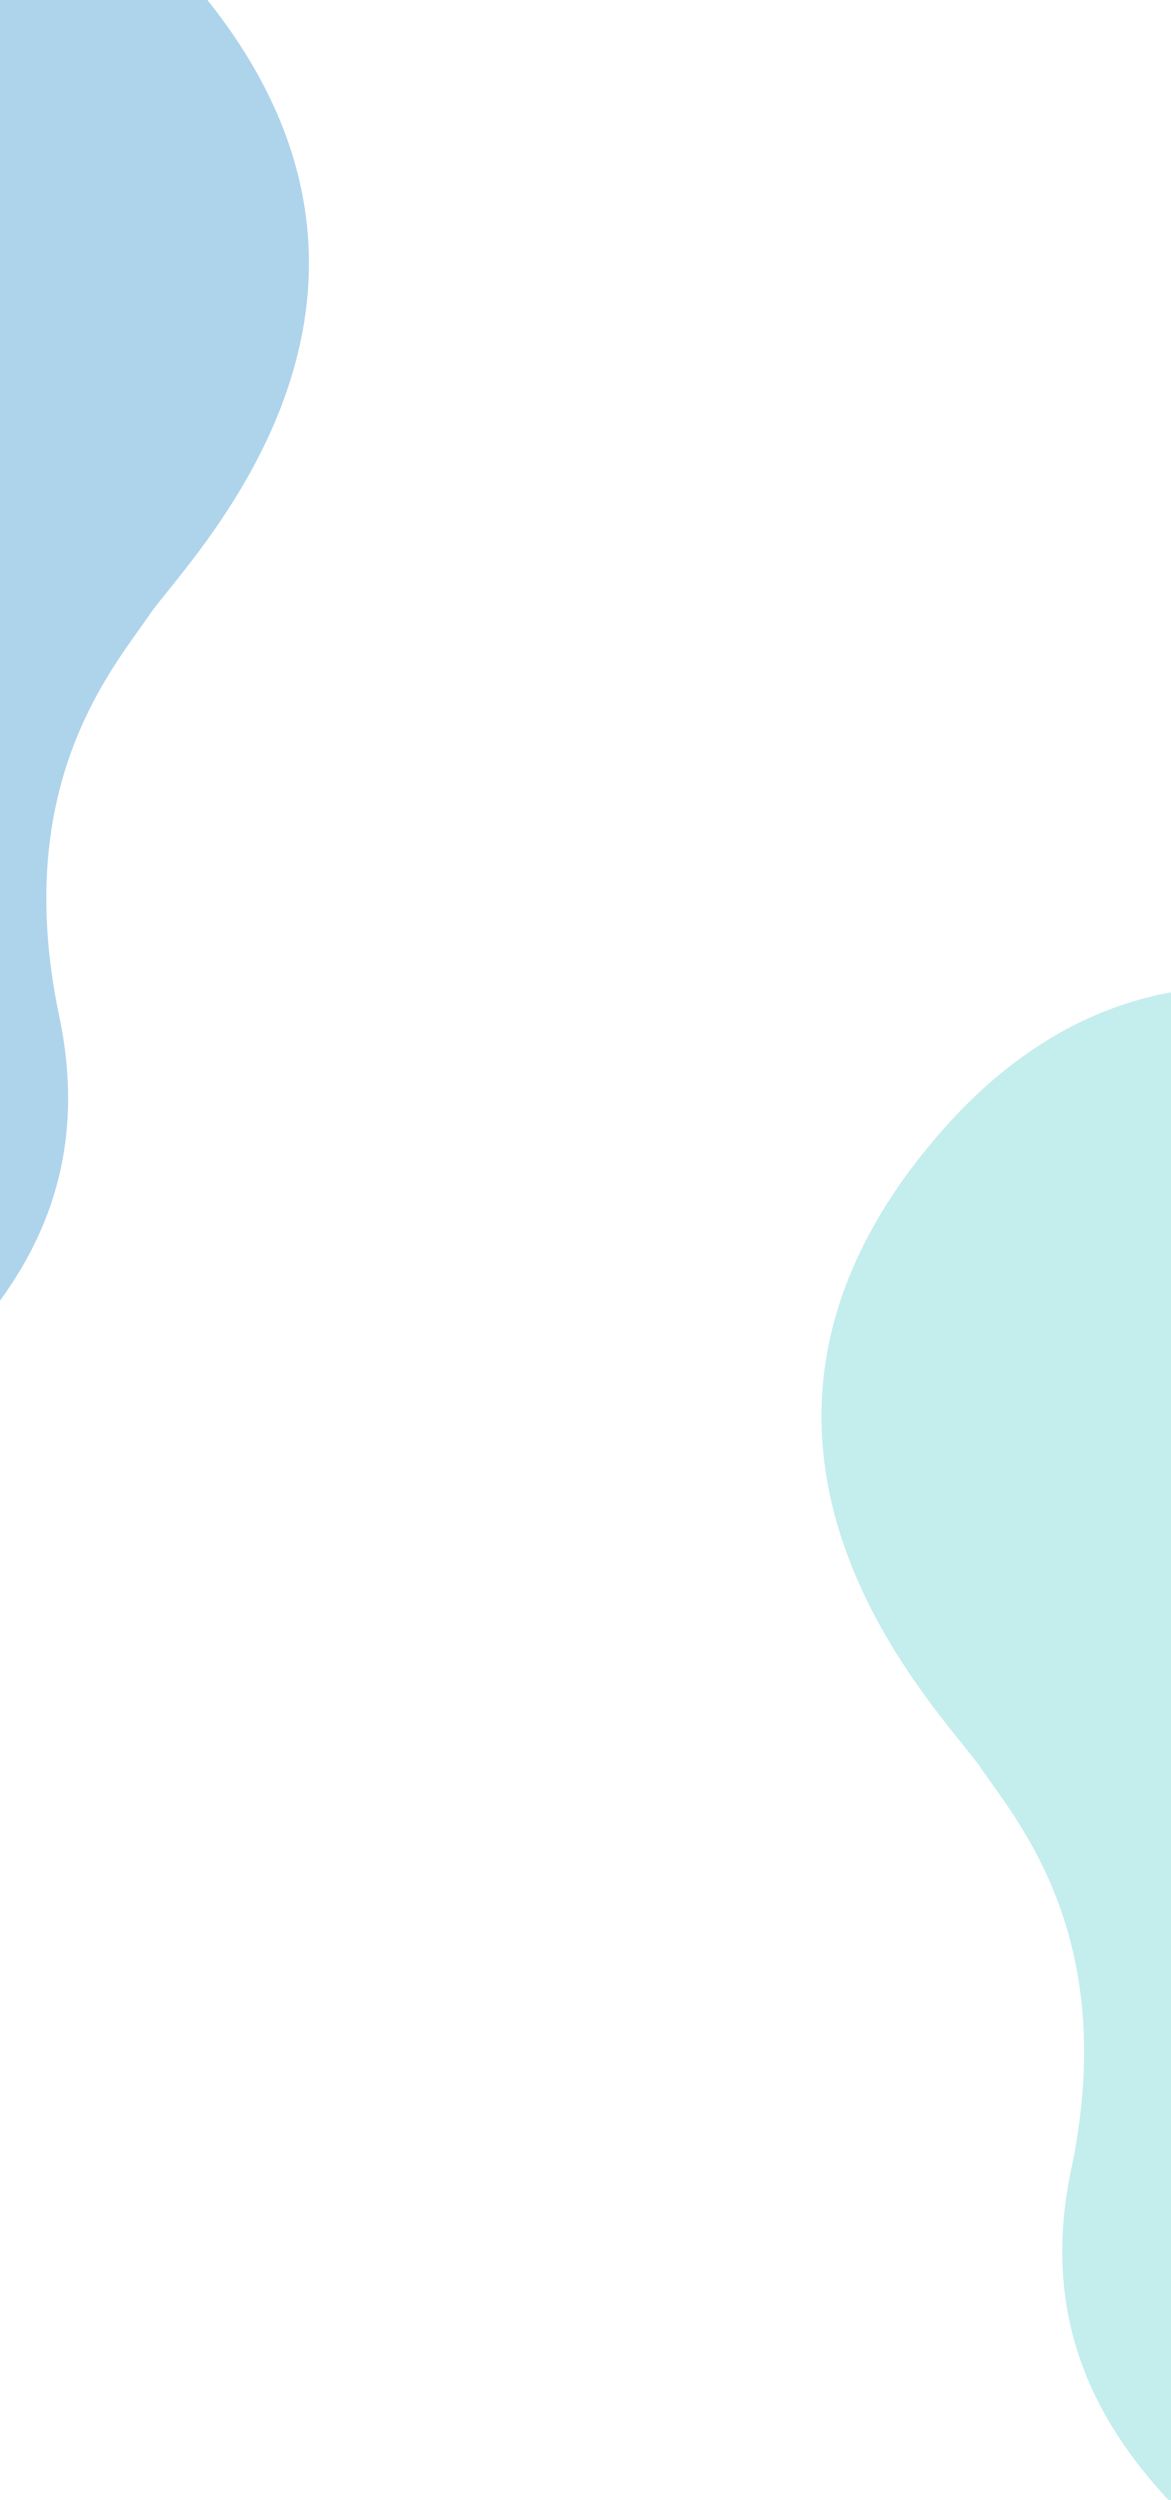
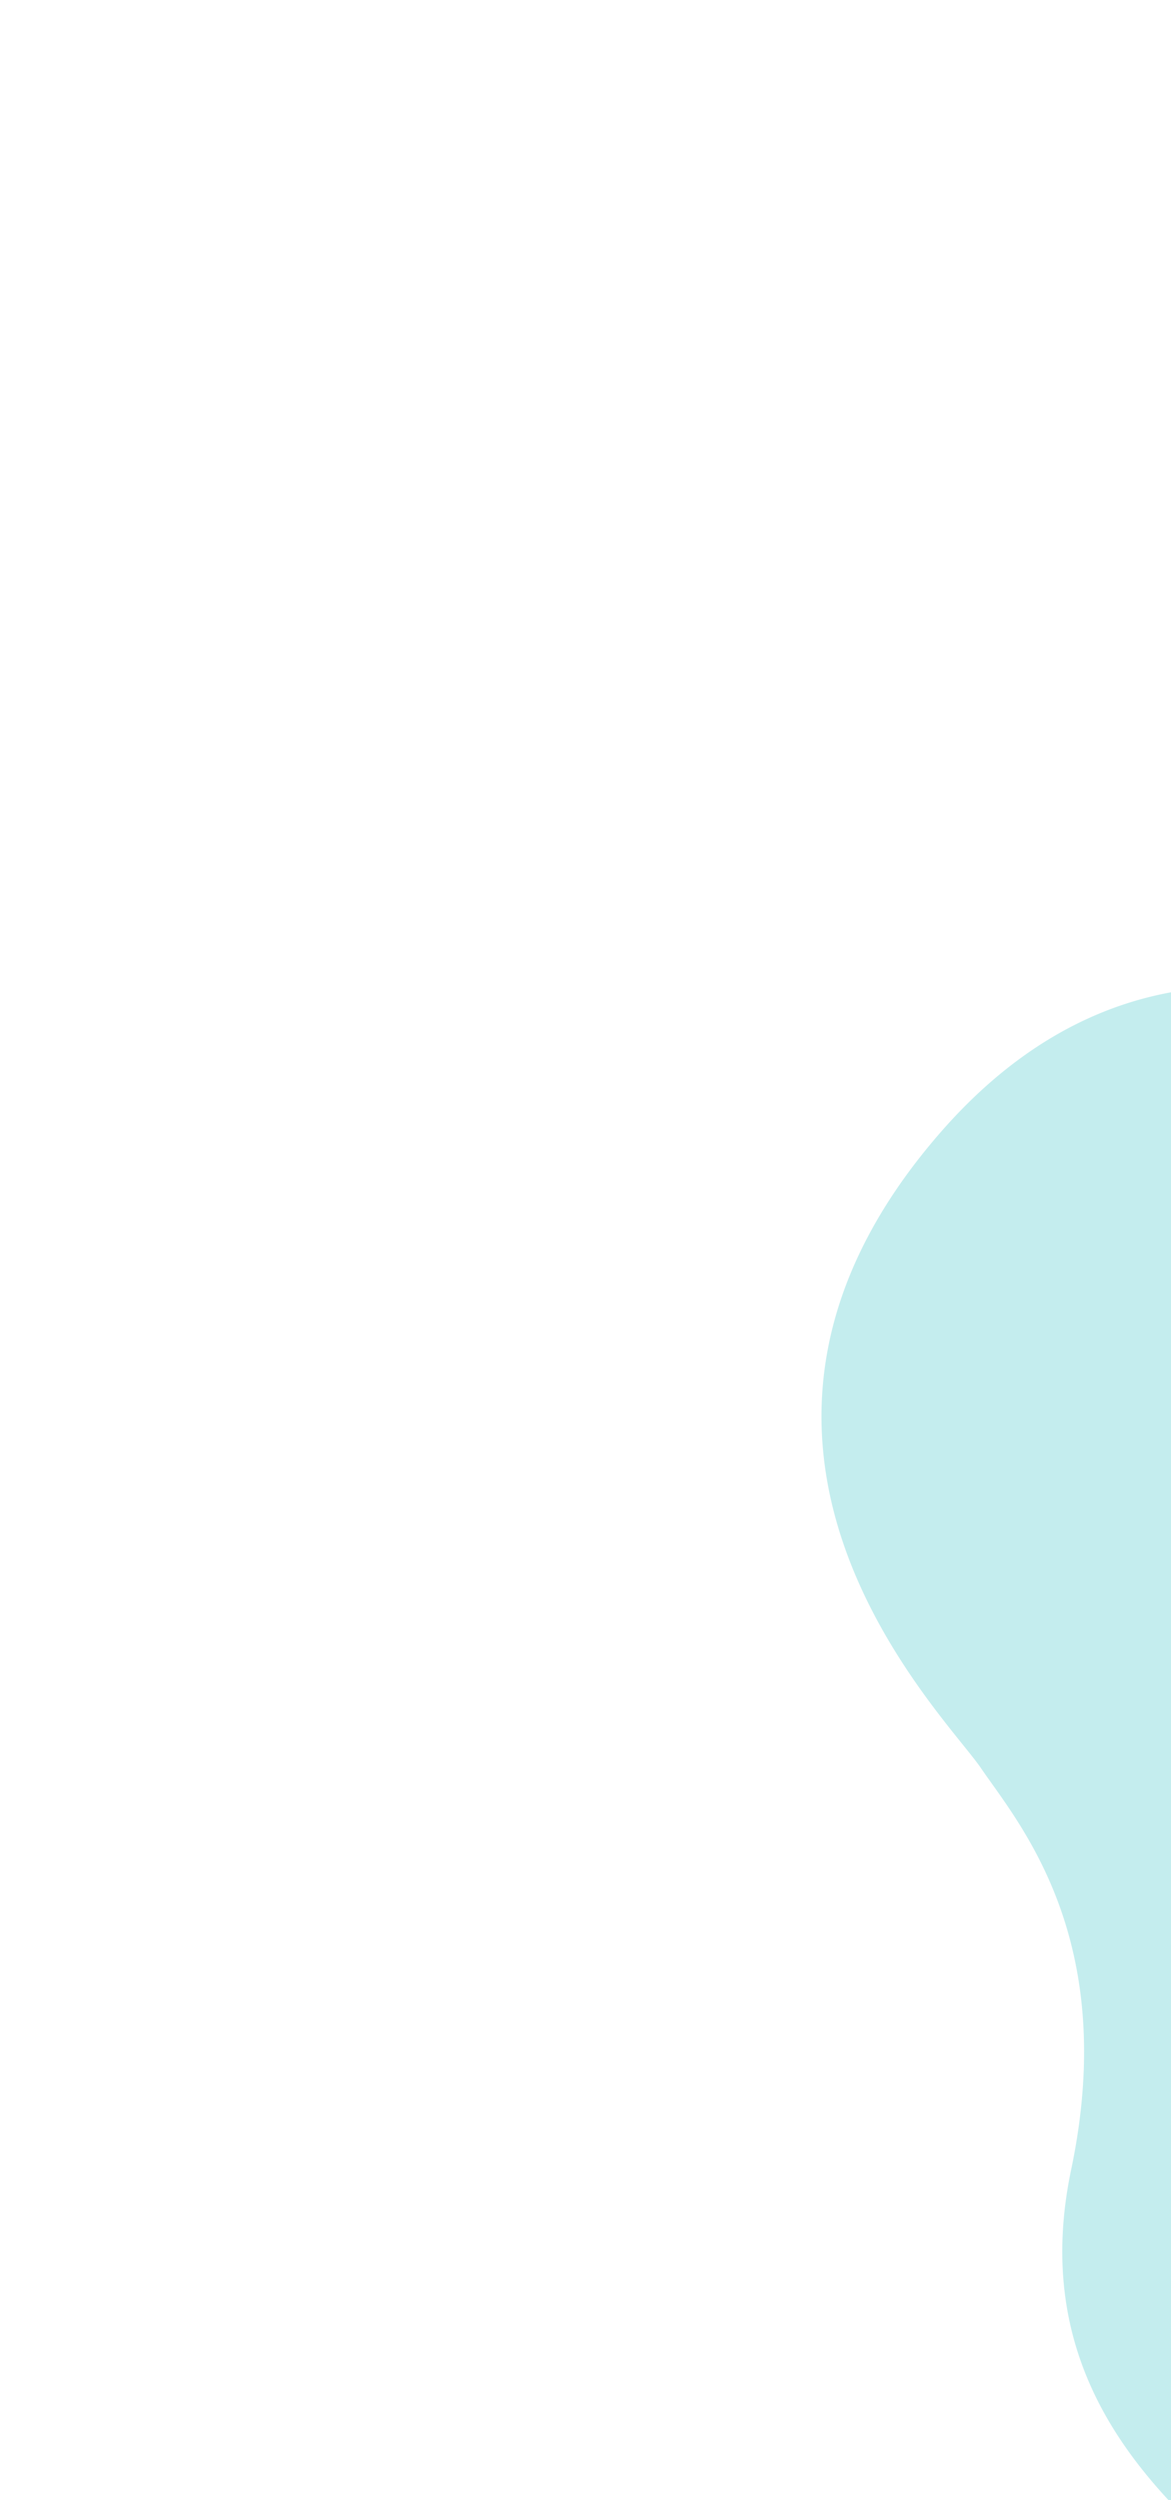
<svg xmlns="http://www.w3.org/2000/svg" width="375" height="800" viewBox="0 0 375 800">
  <defs>
    <clipPath id="clip-path">
      <rect id="長方形_559" data-name="長方形 559" width="375" height="800" transform="translate(6473 1173)" fill="#fff" stroke="#707070" stroke-width="1" />
    </clipPath>
  </defs>
  <g id="マスクグループ_85" data-name="マスクグループ 85" transform="translate(-6473 -1173)" clip-path="url(#clip-path)">
    <path id="パス_660" data-name="パス 660" d="M-2359.177-758.24s.017-151.892-137.206-151.792c-132.246.1-139.09,122.537-144.507,143.124s-11.919,69.344-78.013,106.184-60.676,100.766-60.676,143.023c0,38.014-.087,107.593-.1,121.184a9.846,9.846,0,0,0,2.116,6.222,5.522,5.522,0,0,0,4.218,2.343h404.858a9.862,9.862,0,0,0,1.332-.087c2.2-.3,8-1.571,8-6.621C-2359.16-405.505-2359.177-758.24-2359.177-758.24Z" transform="translate(9098.448 248.704) rotate(-49)" fill="#c4edee" />
-     <path id="パス_659" data-name="パス 659" d="M420.509,370.289S420.526,522.18,283.3,522.081c-132.246-.1-139.09-122.537-144.507-143.124s-11.919-69.344-78.013-106.184S.108,172.006.108,129.75C.108,91.736.02,22.156,0,8.566A9.846,9.846,0,0,1,2.119,2.343,5.522,5.522,0,0,1,6.336,0H411.194a9.862,9.862,0,0,1,1.332.087c2.2.3,8,1.571,8,6.621C420.526,17.553,420.509,370.289,420.509,370.289Z" transform="translate(6325.98 1723) rotate(-131)" fill="#aed4eb" />
  </g>
</svg>